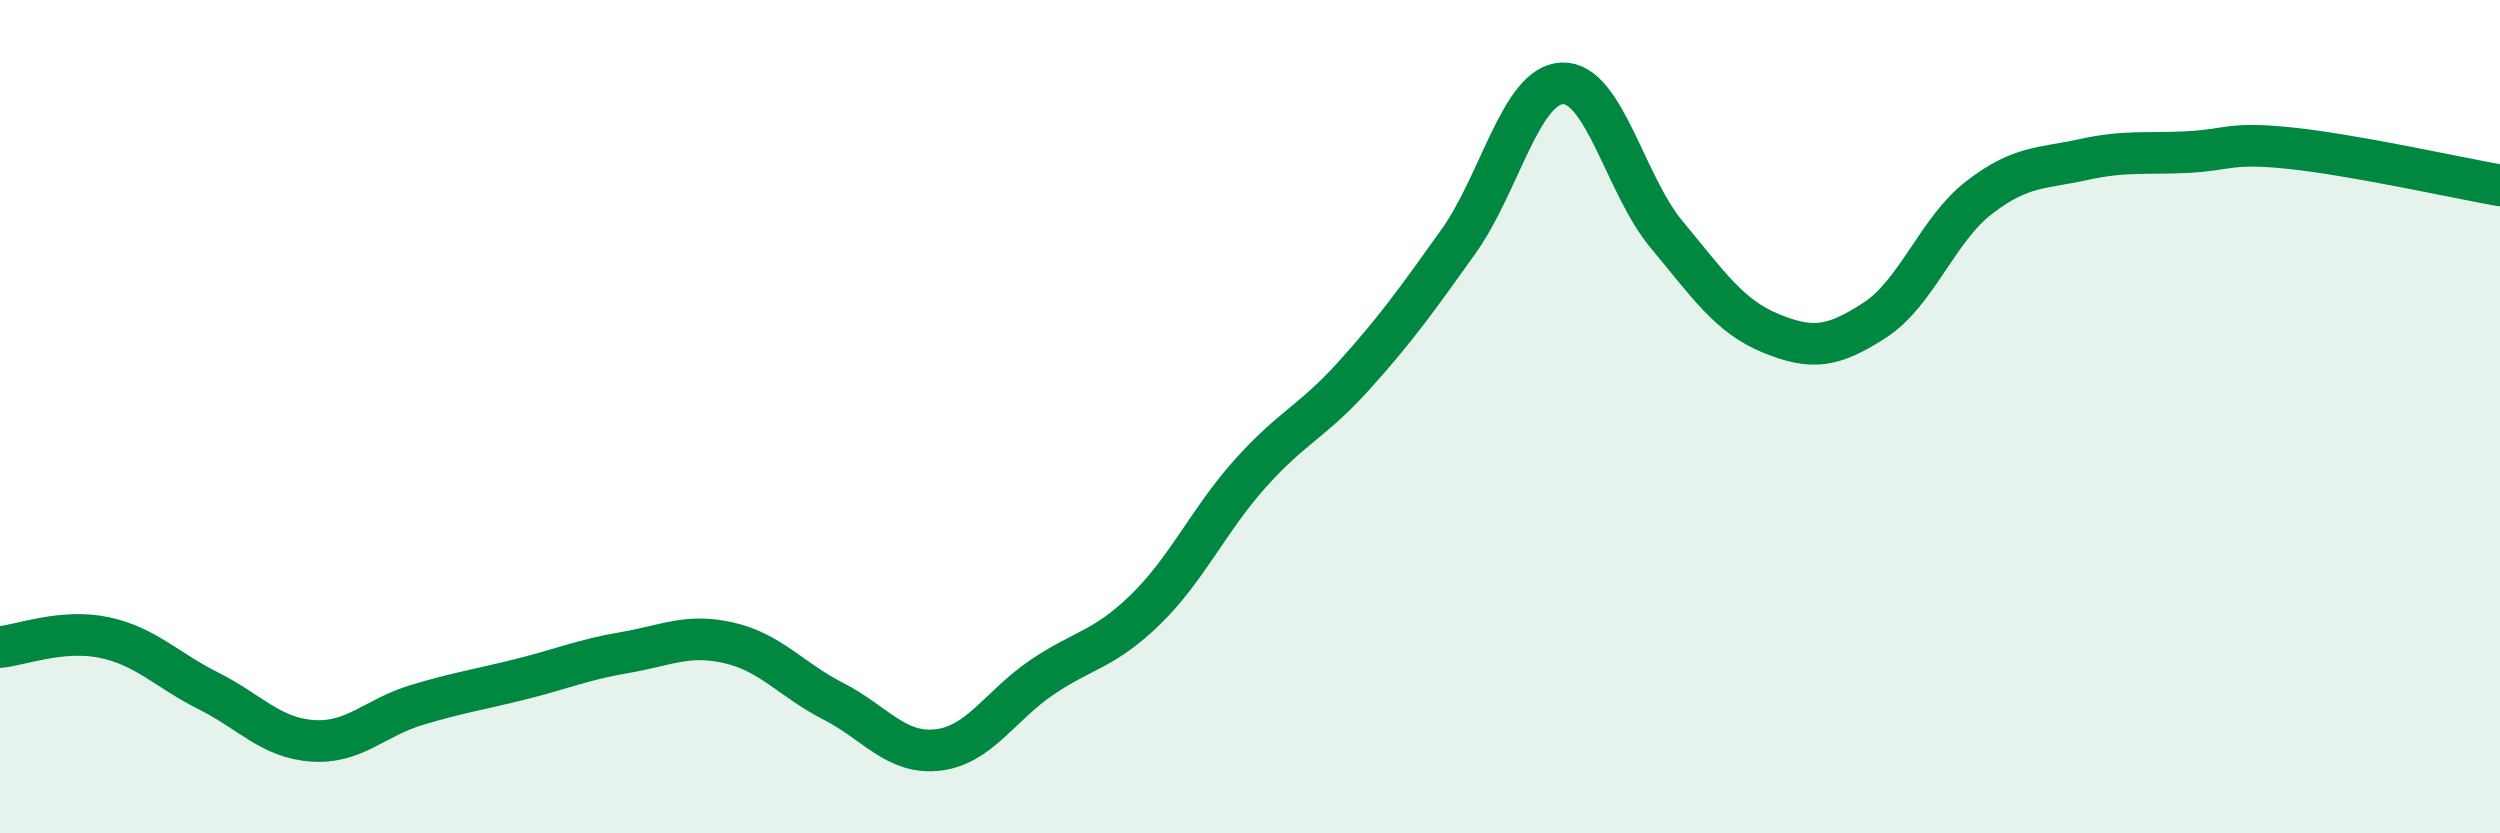
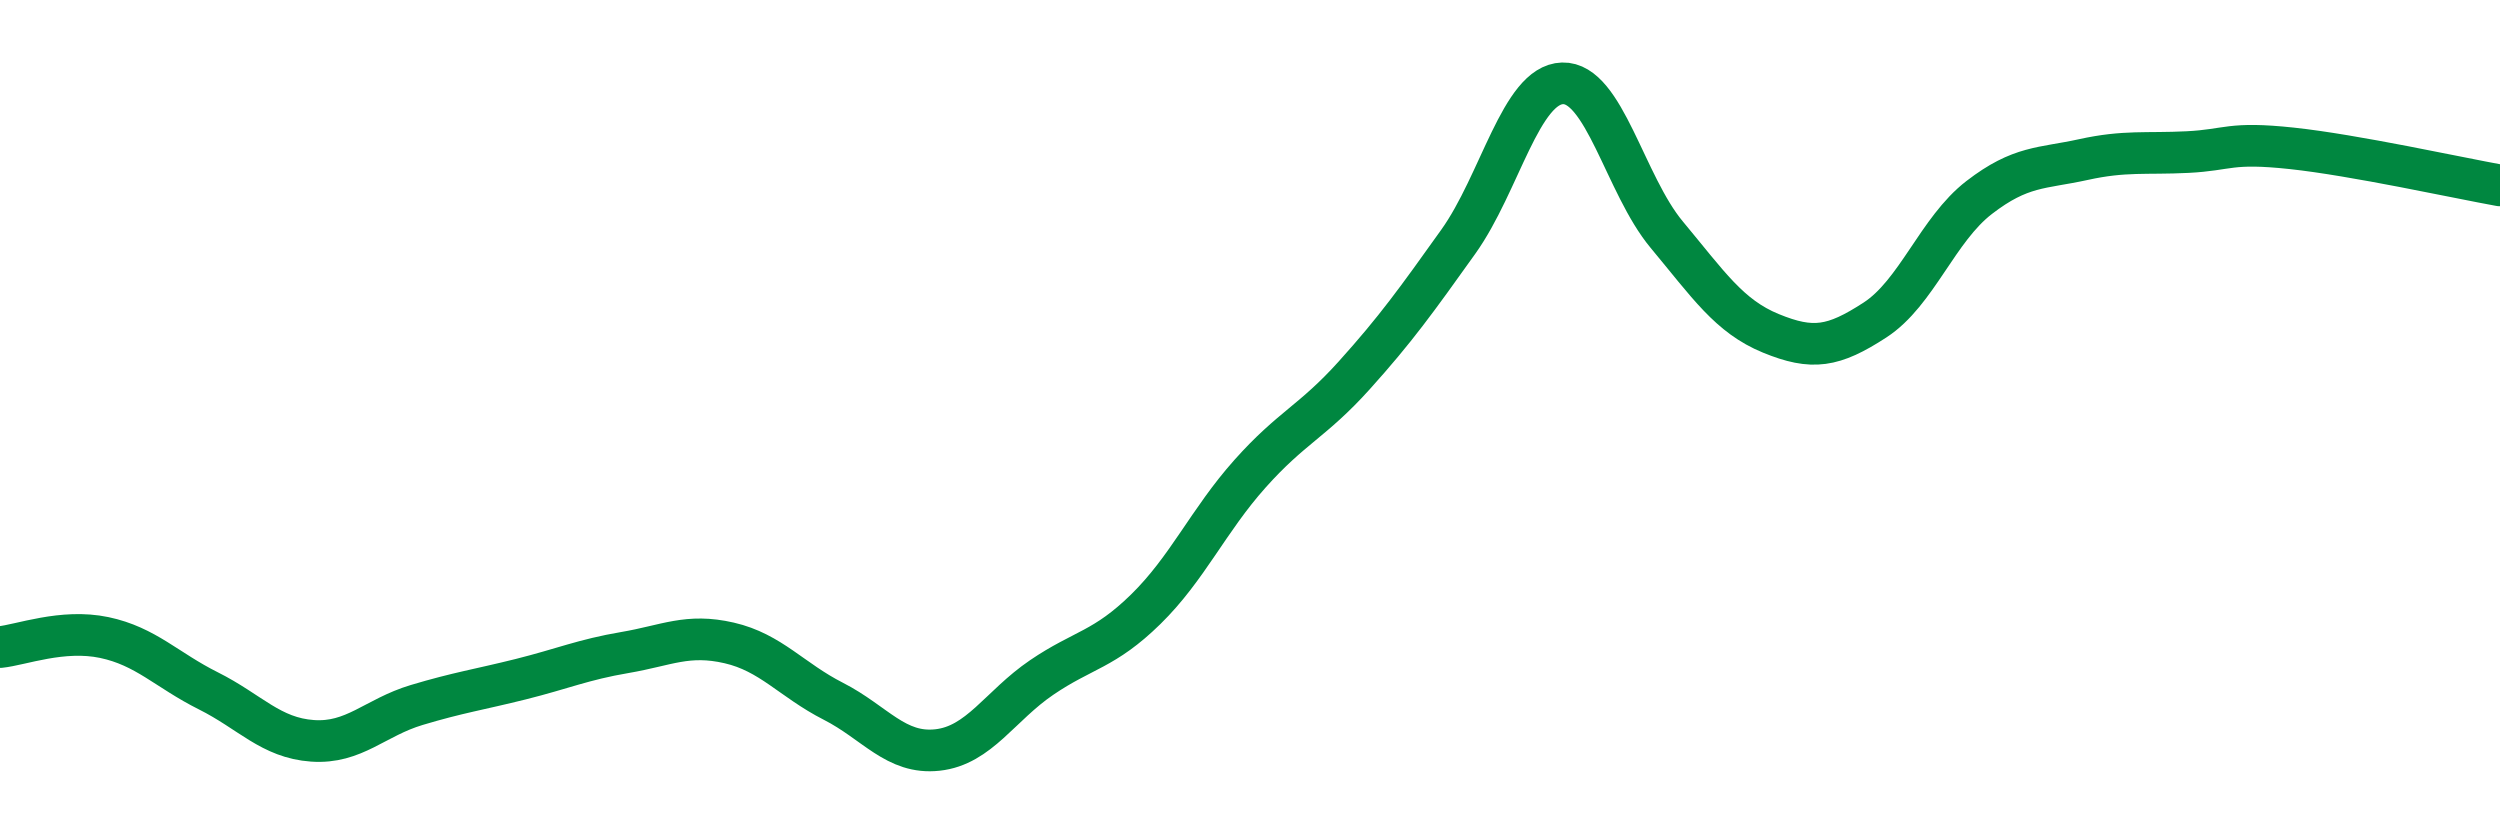
<svg xmlns="http://www.w3.org/2000/svg" width="60" height="20" viewBox="0 0 60 20">
-   <path d="M 0,15.53 C 0.5,15.48 1.5,15.09 2.5,15.3 C 3.5,15.51 4,16.08 5,16.58 C 6,17.08 6.5,17.71 7.5,17.78 C 8.5,17.85 9,17.22 10,16.92 C 11,16.62 11.5,16.55 12.5,16.3 C 13.5,16.05 14,15.83 15,15.66 C 16,15.49 16.5,15.2 17.5,15.43 C 18.5,15.66 19,16.32 20,16.83 C 21,17.34 21.5,18.11 22.5,18 C 23.5,17.89 24,16.94 25,16.26 C 26,15.58 26.5,15.6 27.5,14.62 C 28.5,13.64 29,12.49 30,11.37 C 31,10.25 31.5,10.12 32.5,9.01 C 33.5,7.9 34,7.2 35,5.8 C 36,4.4 36.5,2.03 37.5,2 C 38.5,1.97 39,4.43 40,5.63 C 41,6.83 41.5,7.59 42.5,8 C 43.5,8.41 44,8.33 45,7.68 C 46,7.03 46.5,5.51 47.5,4.74 C 48.5,3.97 49,4.05 50,3.83 C 51,3.61 51.5,3.7 52.5,3.65 C 53.5,3.6 53.5,3.4 55,3.56 C 56.5,3.72 59,4.27 60,4.45L60 20L0 20Z" fill="#008740" opacity="0.1" stroke-linecap="round" stroke-linejoin="round" />
  <path d="M 0,15.53 C 0.5,15.48 1.5,15.09 2.5,15.3 C 3.5,15.51 4,16.08 5,16.58 C 6,17.08 6.5,17.71 7.5,17.78 C 8.5,17.85 9,17.22 10,16.92 C 11,16.62 11.5,16.55 12.5,16.3 C 13.5,16.05 14,15.83 15,15.66 C 16,15.49 16.5,15.2 17.5,15.43 C 18.5,15.66 19,16.32 20,16.83 C 21,17.34 21.5,18.11 22.5,18 C 23.5,17.89 24,16.94 25,16.26 C 26,15.58 26.5,15.6 27.5,14.62 C 28.5,13.64 29,12.49 30,11.37 C 31,10.25 31.5,10.12 32.5,9.01 C 33.5,7.9 34,7.2 35,5.8 C 36,4.4 36.5,2.03 37.5,2 C 38.5,1.97 39,4.43 40,5.63 C 41,6.83 41.5,7.59 42.5,8 C 43.5,8.41 44,8.33 45,7.68 C 46,7.03 46.5,5.51 47.5,4.74 C 48.5,3.97 49,4.05 50,3.83 C 51,3.61 51.5,3.7 52.5,3.65 C 53.5,3.6 53.5,3.4 55,3.56 C 56.5,3.72 59,4.27 60,4.45" stroke="#008740" stroke-width="1" fill="none" stroke-linecap="round" stroke-linejoin="round" />
</svg>